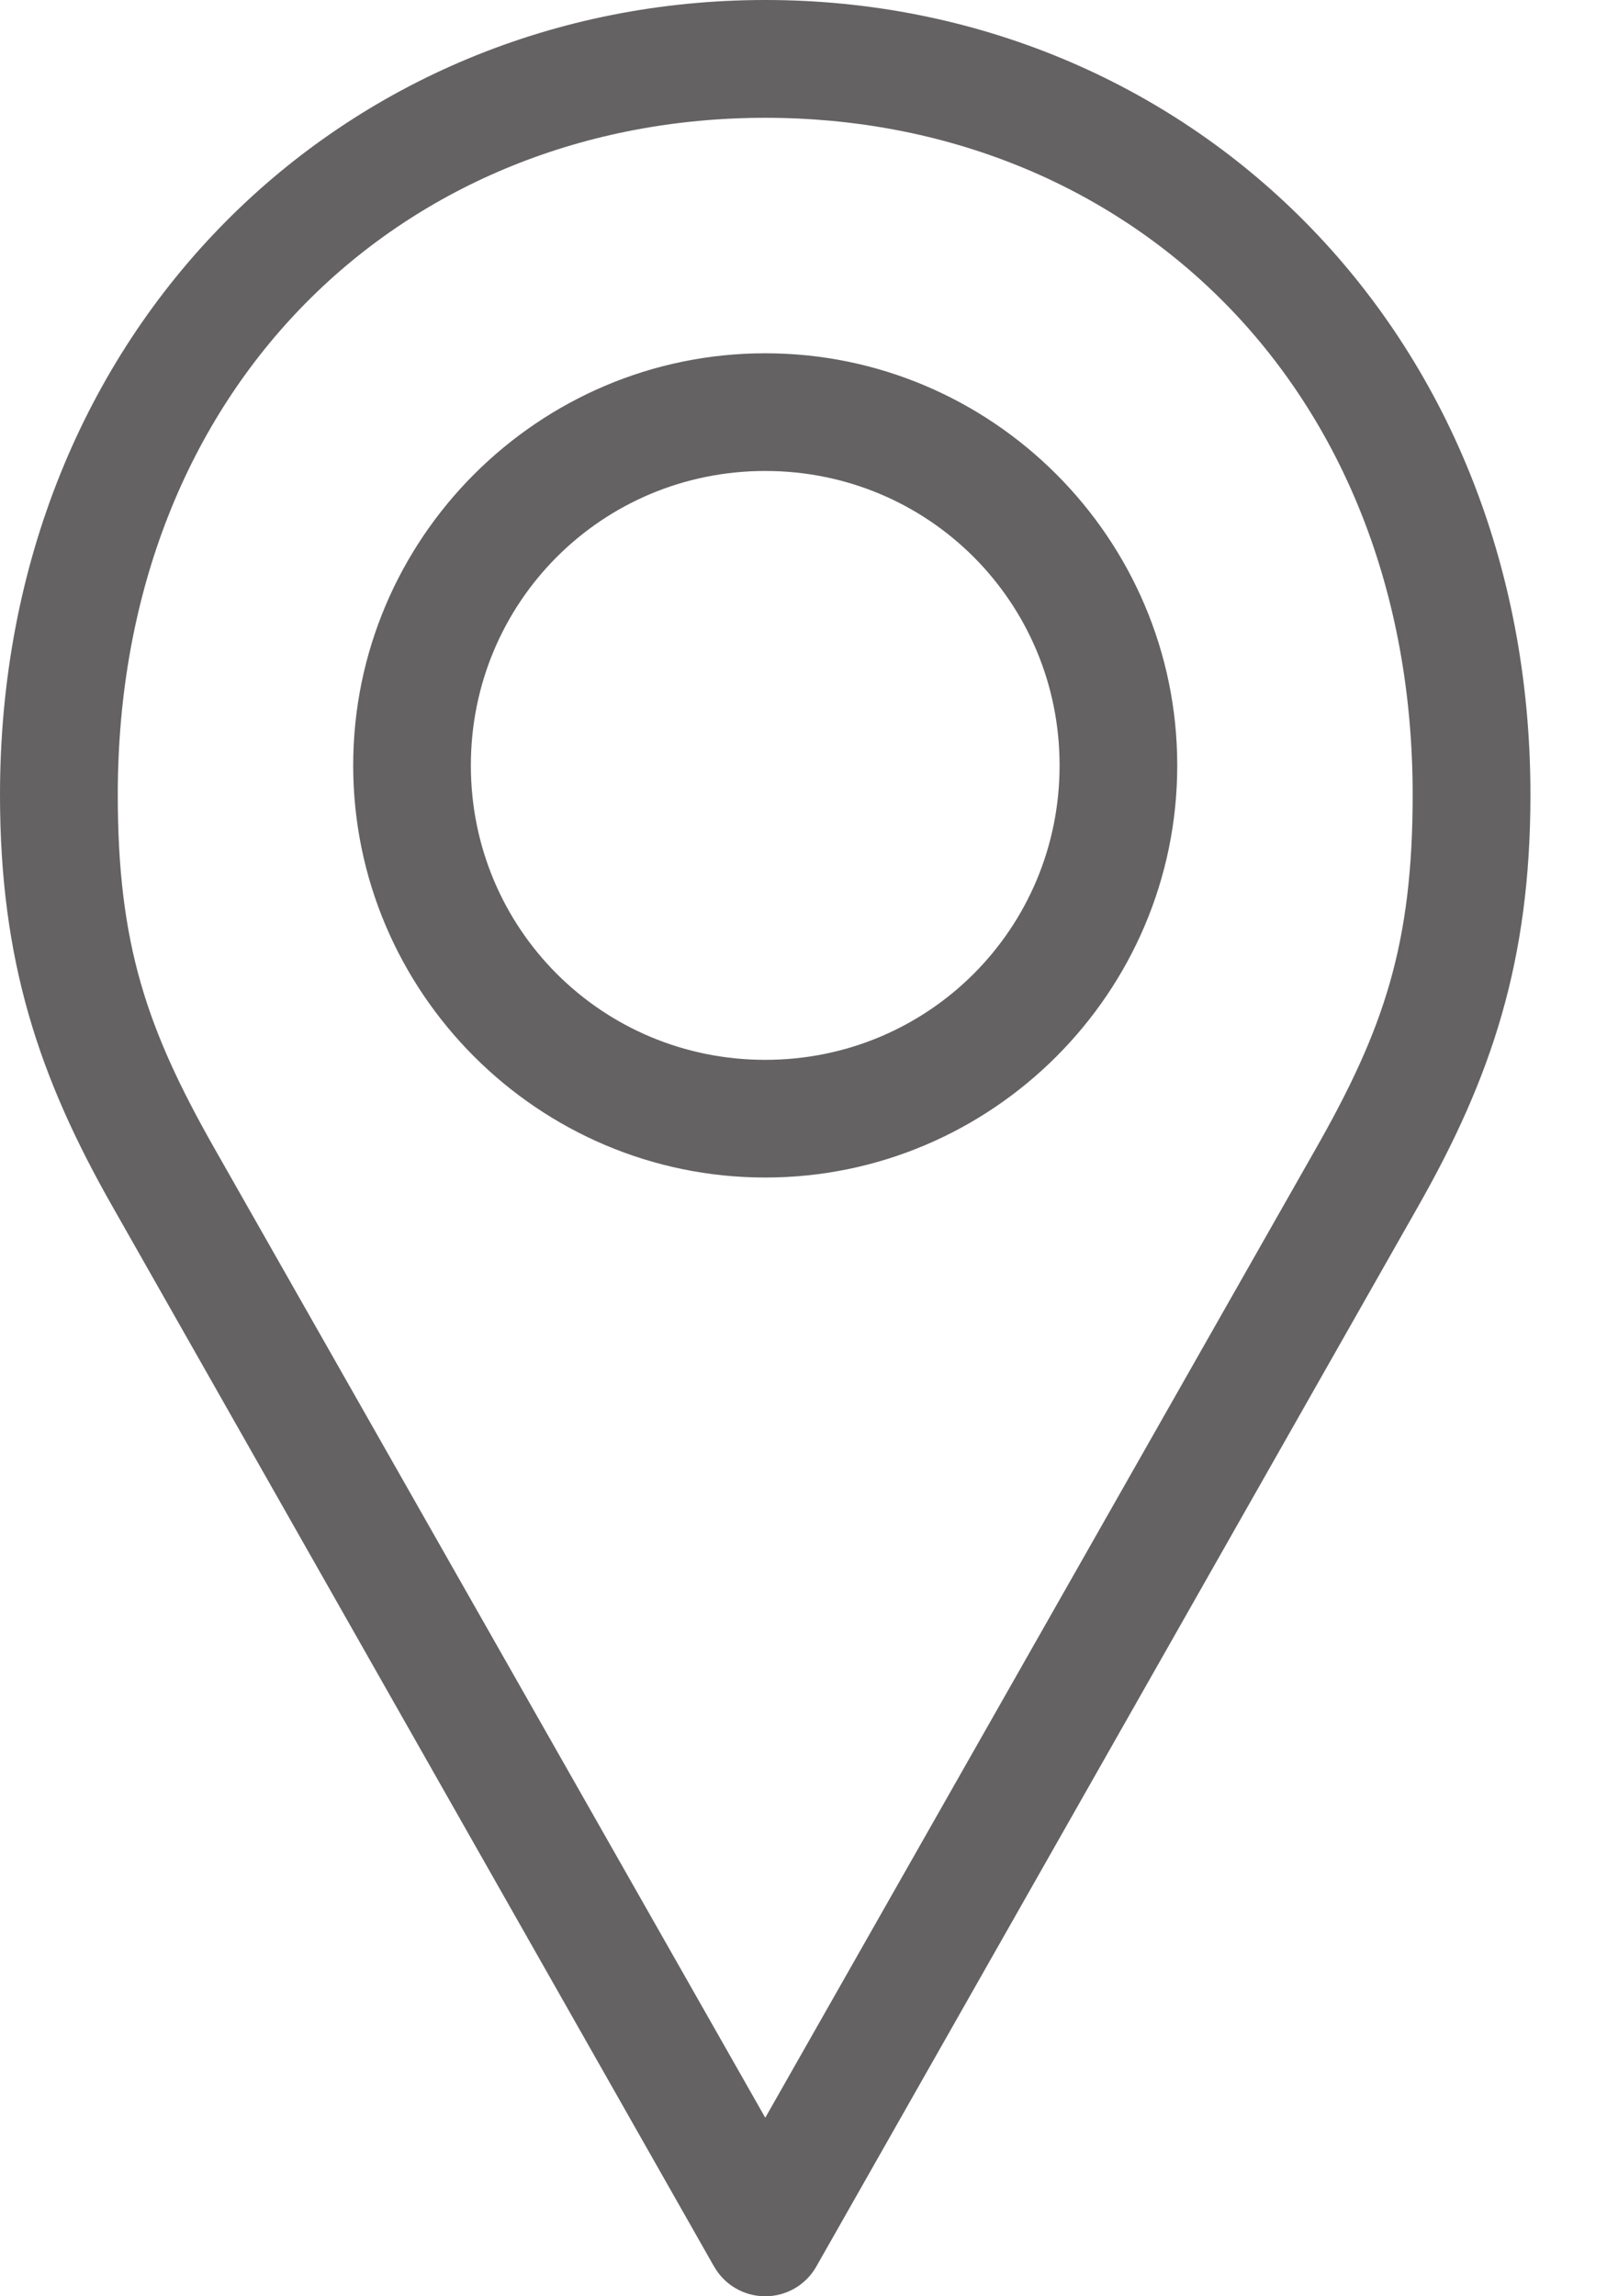
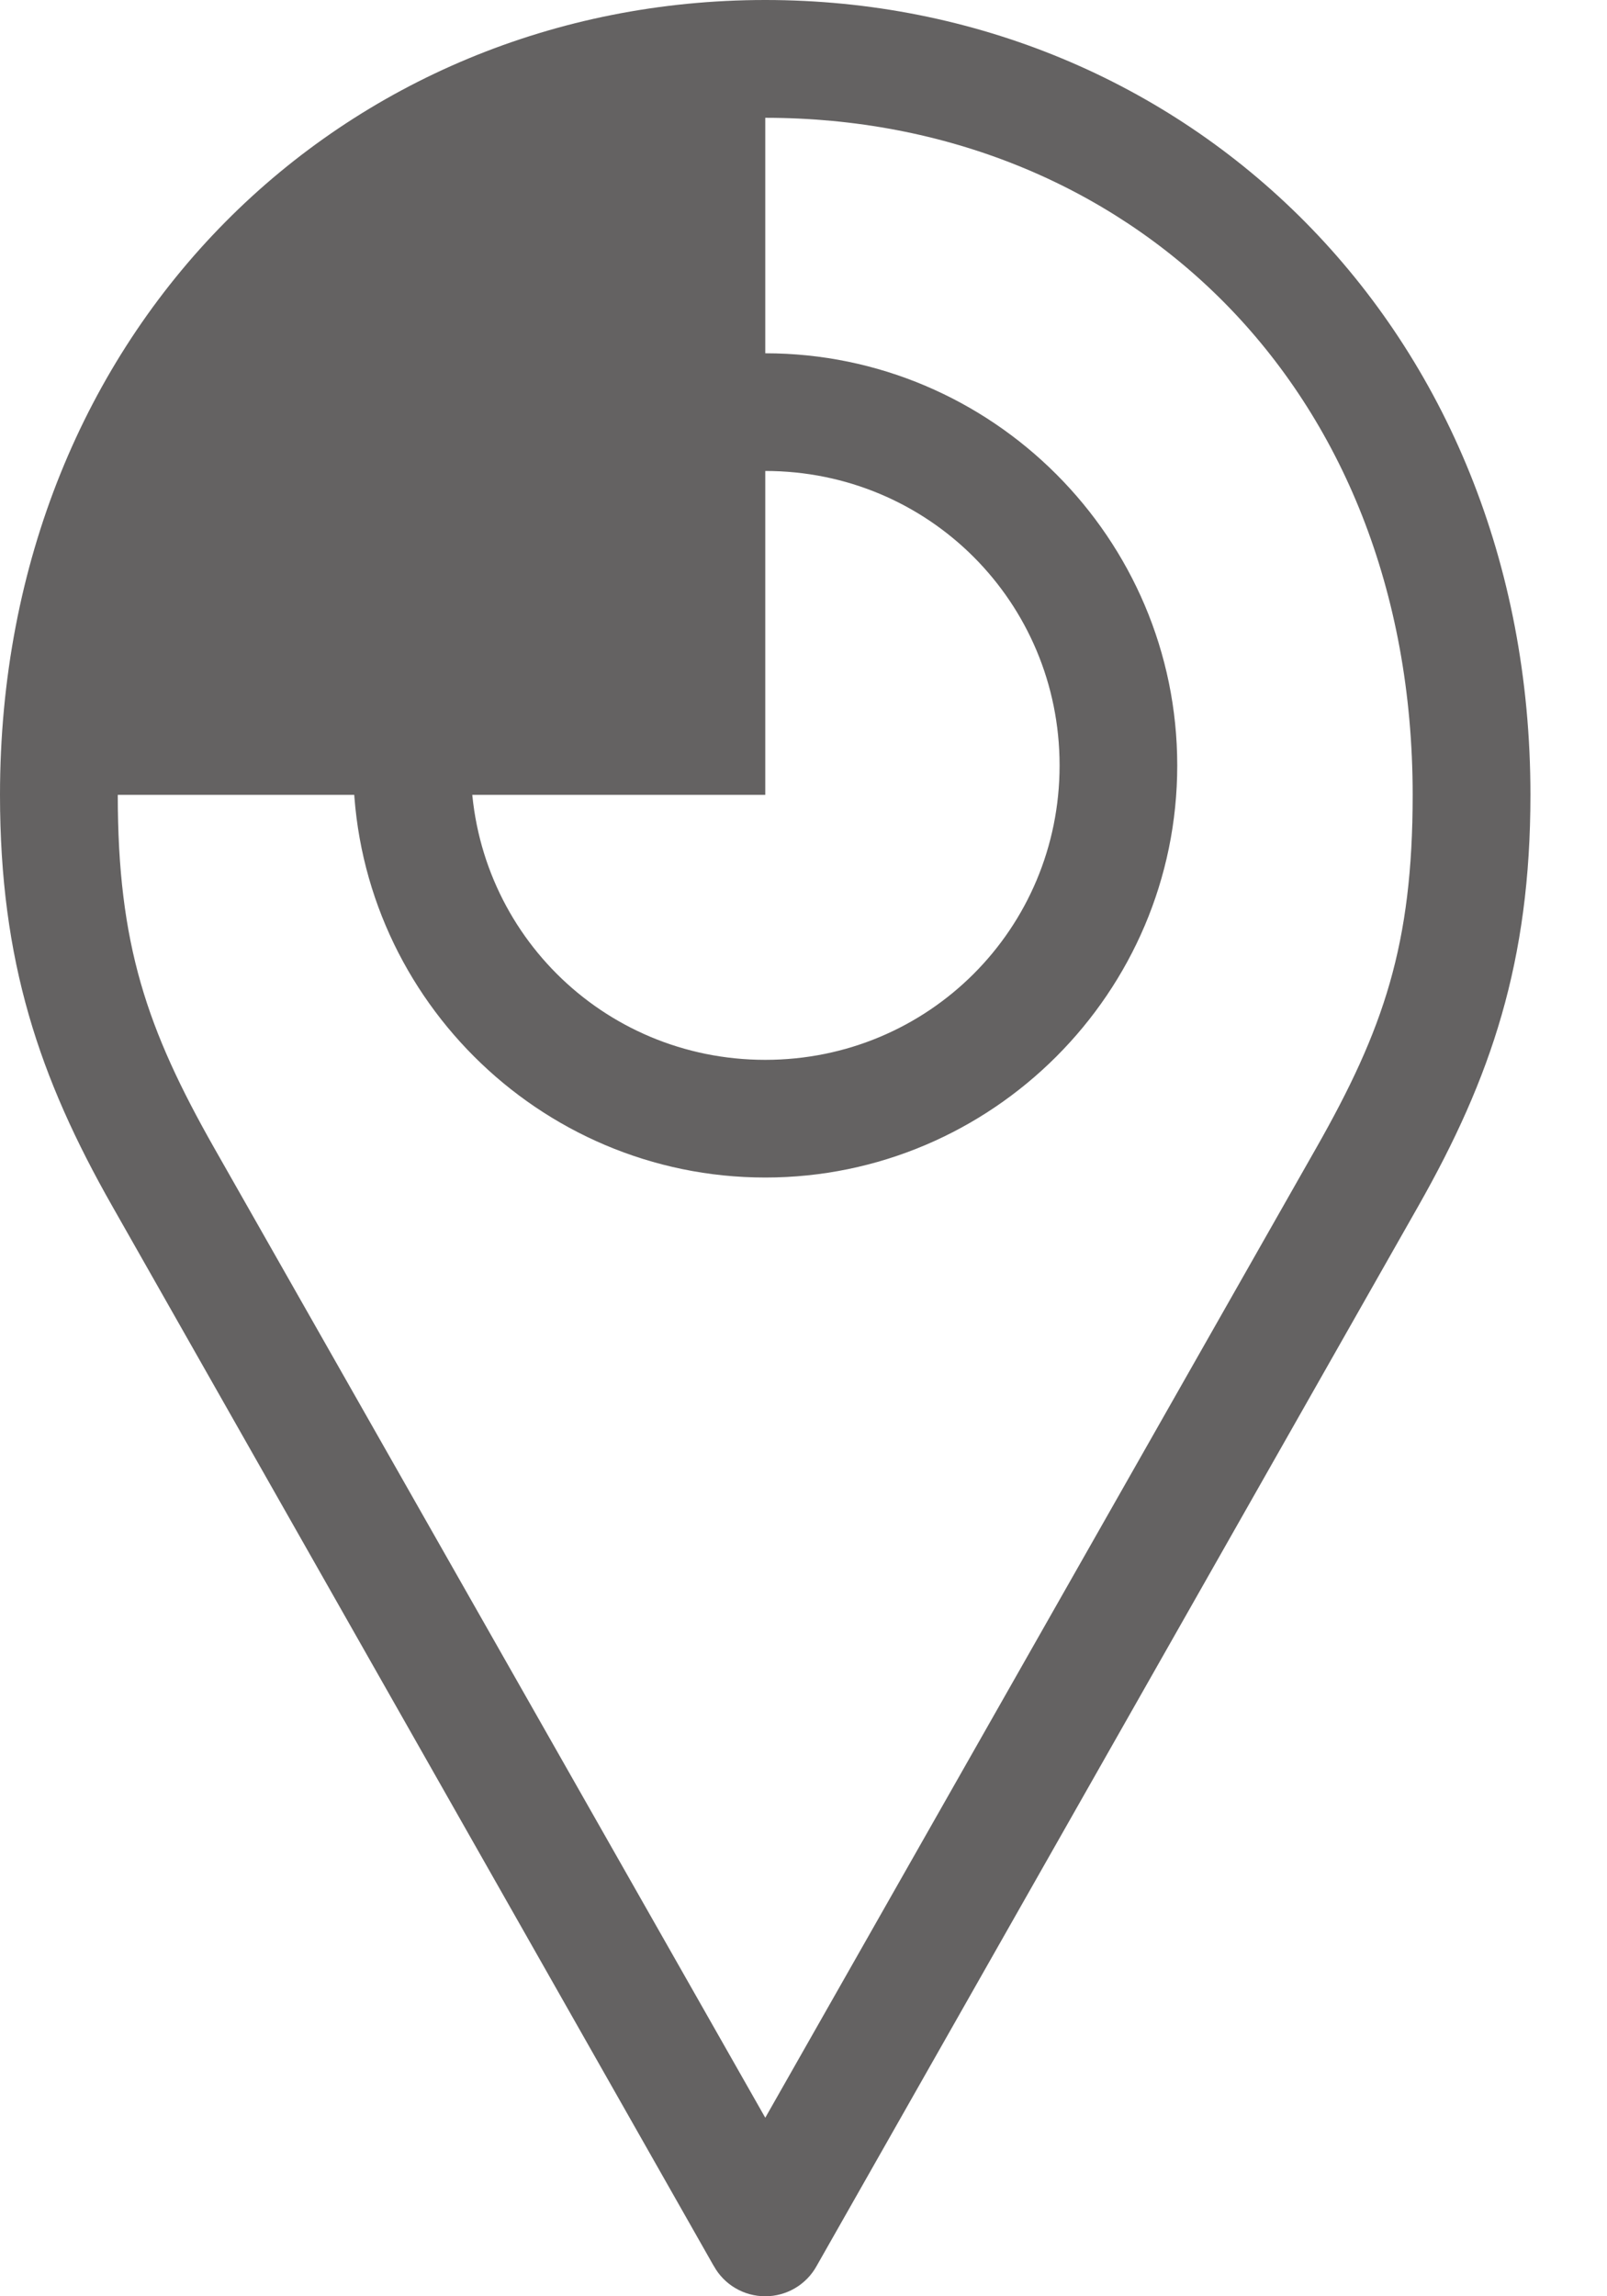
<svg xmlns="http://www.w3.org/2000/svg" width="14" height="20" viewBox="0 0 14 20" fill="none">
-   <path d="M6.667 0C3.008 0 0 2.853 0 6.923C0 8.375 0.342 9.386 0.978 10.505L6.218 19.736V19.735C6.308 19.899 6.48 20 6.667 20C6.853 20 7.025 19.899 7.115 19.735L12.356 10.505C12.991 9.386 13.333 8.375 13.333 6.923C13.333 2.853 10.326 4.19197e-06 6.667 4.19197e-06L6.667 0ZM6.667 1.026C9.805 1.026 12.307 3.346 12.307 6.923C12.307 8.227 12.055 8.964 11.466 10L6.667 18.445L1.867 10C1.279 8.964 1.026 8.226 1.026 6.923C1.026 3.346 3.529 1.026 6.667 1.026H6.667ZM6.667 3.077C4.69 3.077 3.077 4.69 3.077 6.667C3.077 8.643 4.69 10.256 6.667 10.256C8.643 10.256 10.256 8.643 10.256 6.667C10.256 4.69 8.643 3.077 6.667 3.077ZM6.667 4.102C8.089 4.102 9.231 5.244 9.231 6.667C9.231 8.089 8.089 9.231 6.667 9.231C5.244 9.231 4.102 8.089 4.102 6.667C4.102 5.244 5.244 4.102 6.667 4.102Z" fill="#646262" />
+   <path d="M6.667 0C3.008 0 0 2.853 0 6.923C0 8.375 0.342 9.386 0.978 10.505L6.218 19.736V19.735C6.308 19.899 6.48 20 6.667 20C6.853 20 7.025 19.899 7.115 19.735L12.356 10.505C12.991 9.386 13.333 8.375 13.333 6.923C13.333 2.853 10.326 4.19197e-06 6.667 4.19197e-06L6.667 0ZM6.667 1.026C9.805 1.026 12.307 3.346 12.307 6.923C12.307 8.227 12.055 8.964 11.466 10L6.667 18.445L1.867 10C1.279 8.964 1.026 8.226 1.026 6.923H6.667ZM6.667 3.077C4.69 3.077 3.077 4.69 3.077 6.667C3.077 8.643 4.69 10.256 6.667 10.256C8.643 10.256 10.256 8.643 10.256 6.667C10.256 4.69 8.643 3.077 6.667 3.077ZM6.667 4.102C8.089 4.102 9.231 5.244 9.231 6.667C9.231 8.089 8.089 9.231 6.667 9.231C5.244 9.231 4.102 8.089 4.102 6.667C4.102 5.244 5.244 4.102 6.667 4.102Z" fill="#646262" />
</svg>